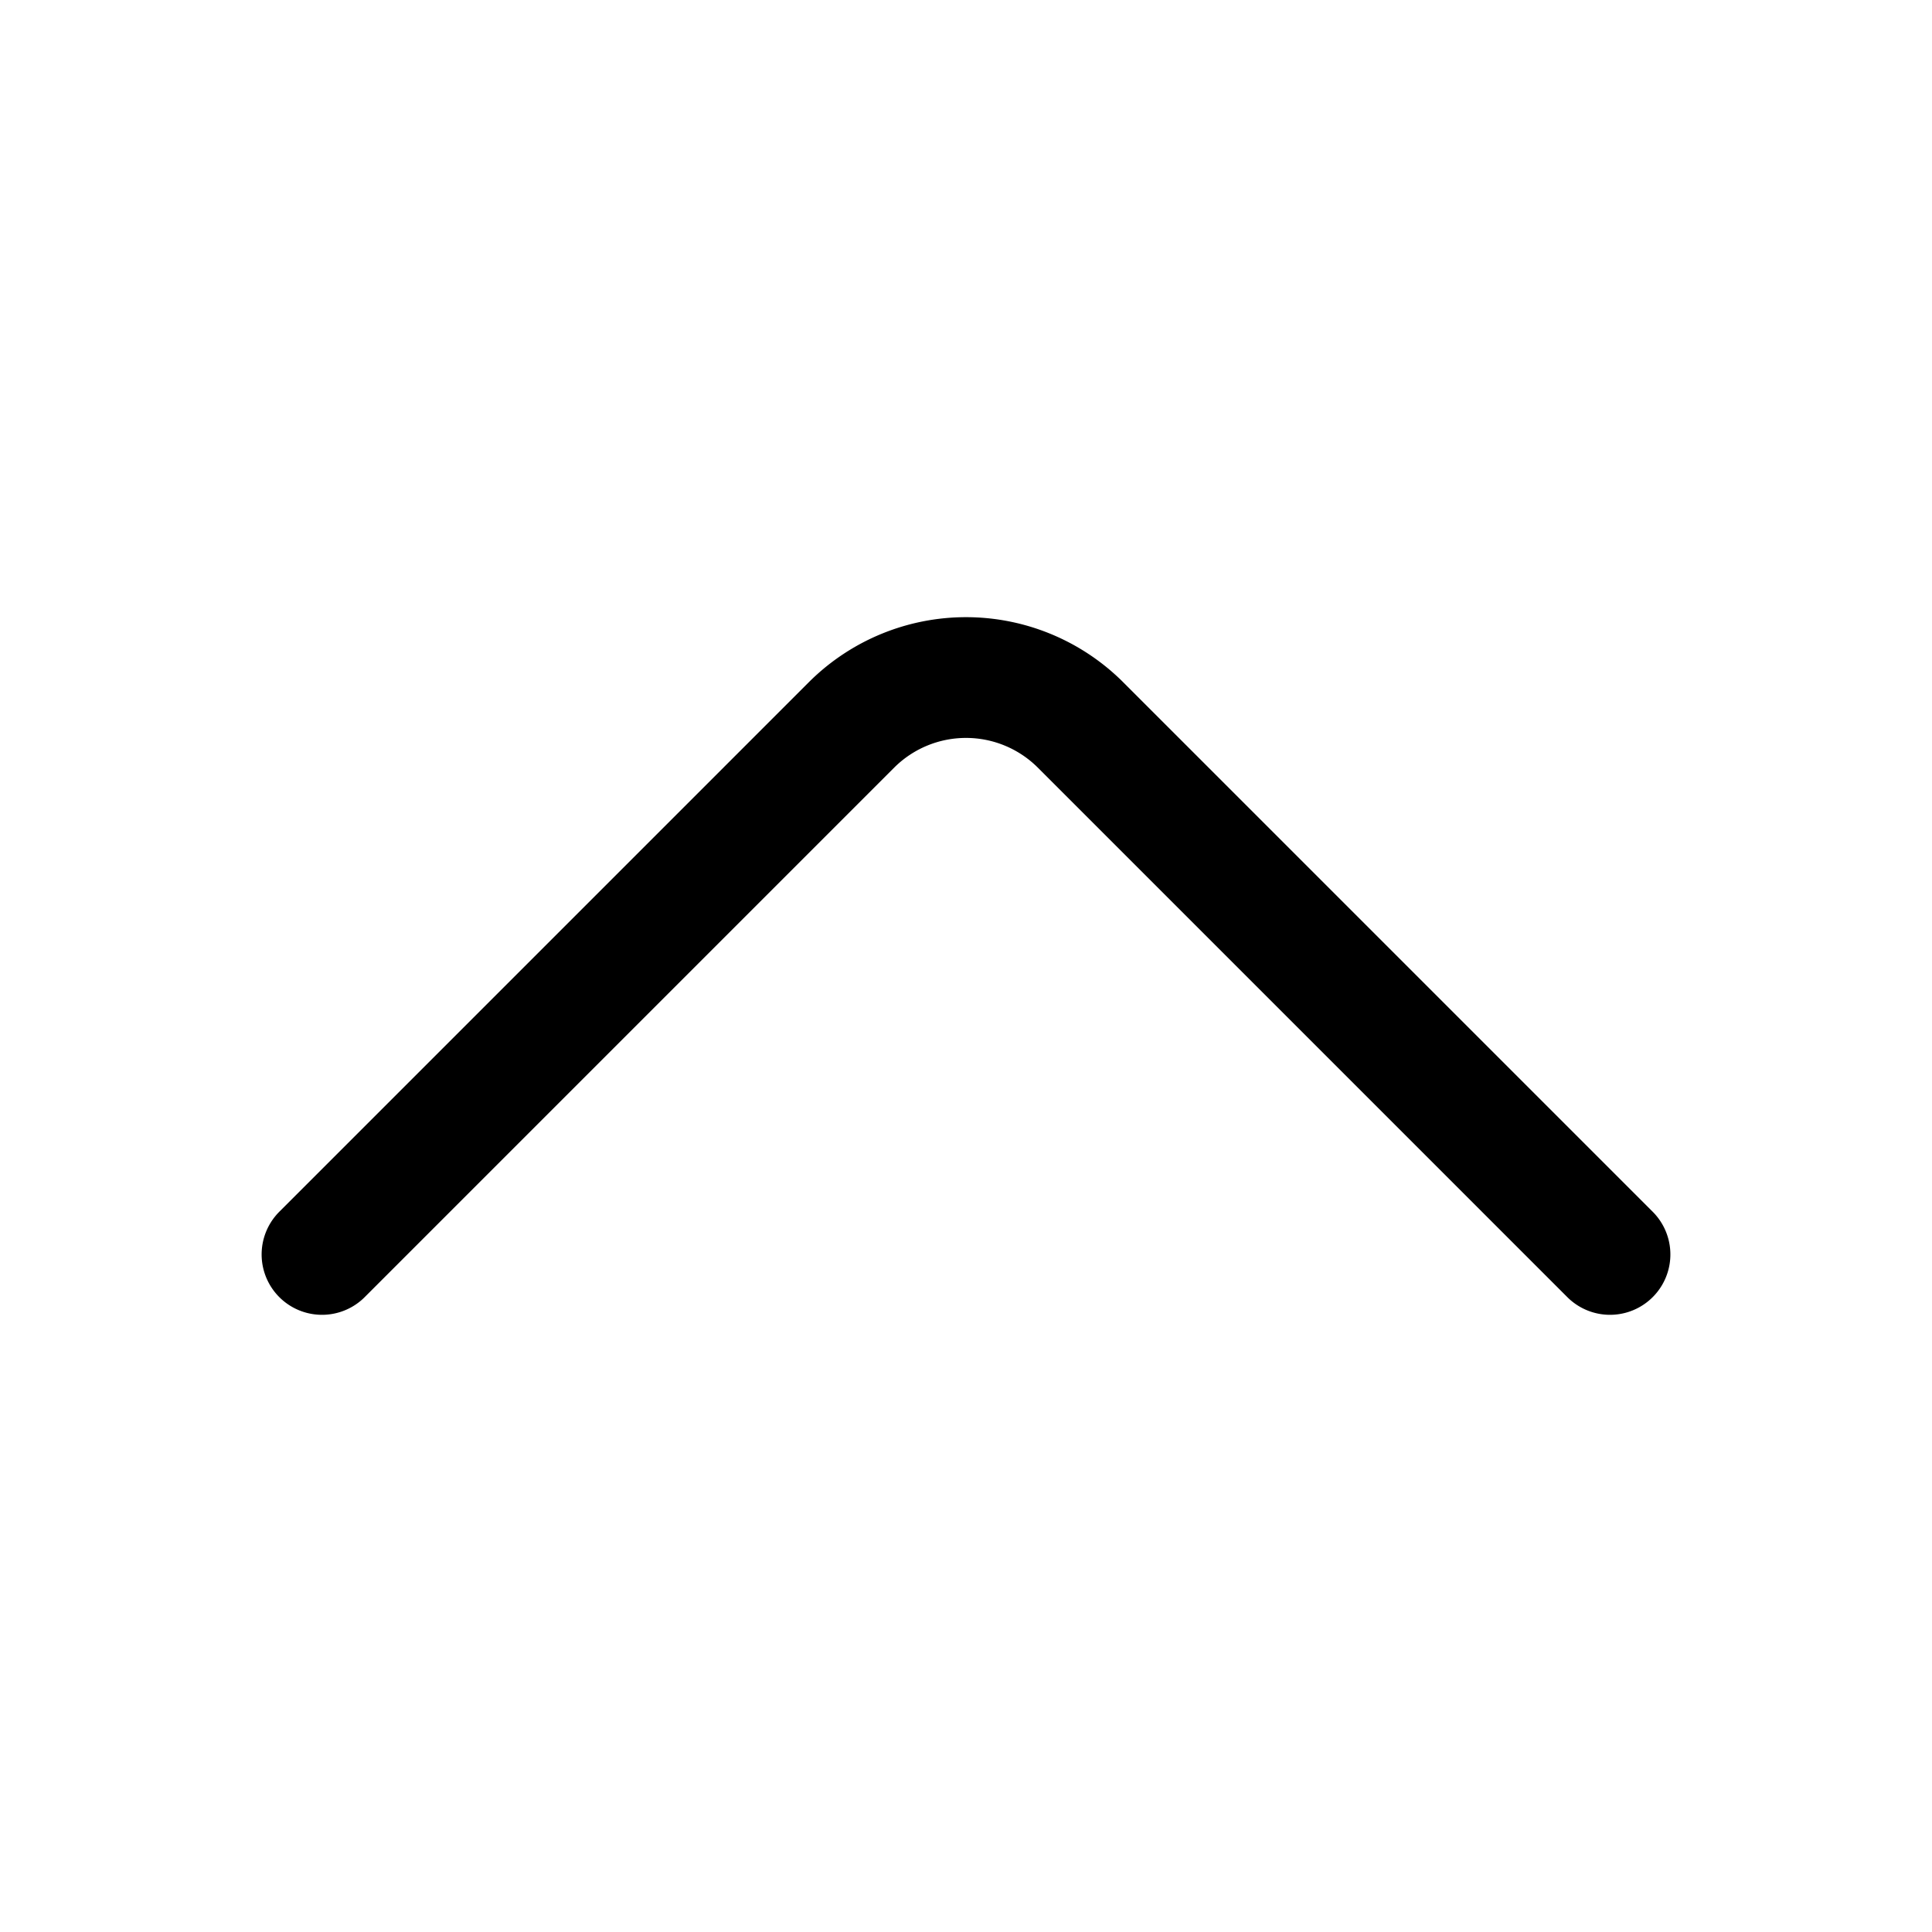
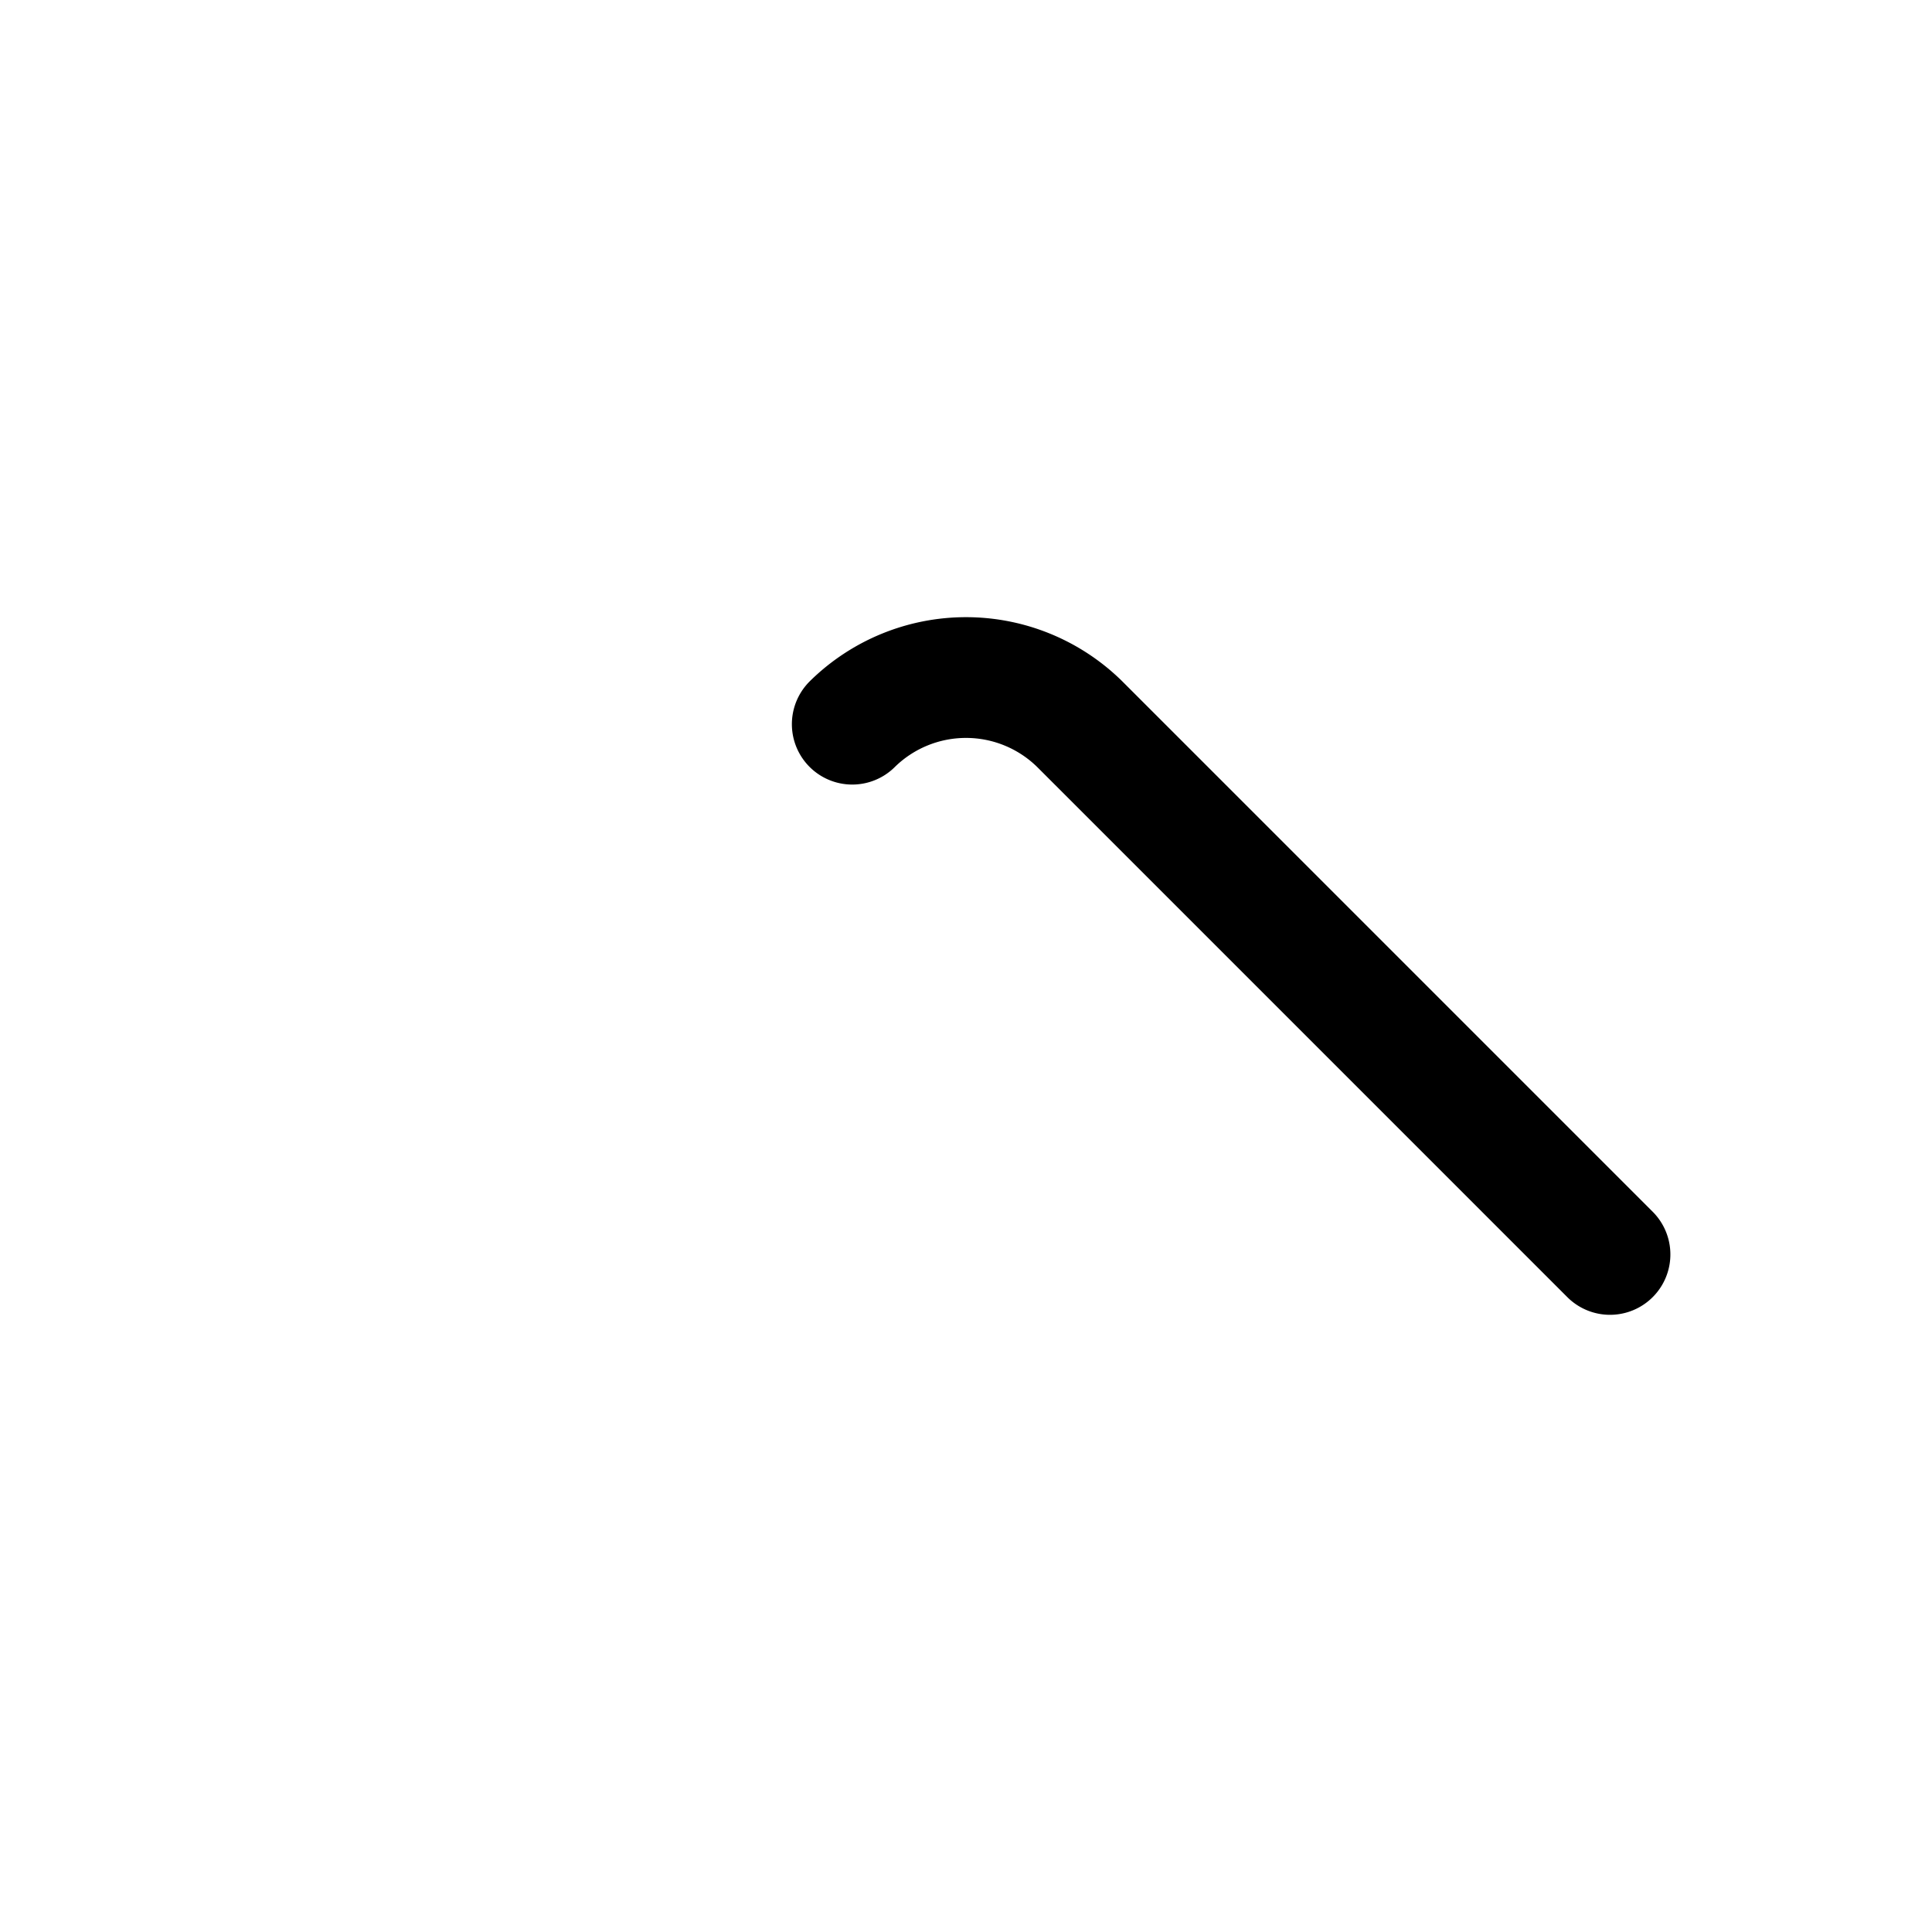
<svg xmlns="http://www.w3.org/2000/svg" width="800" height="800" viewBox="0 0 24 24">
-   <path fill="none" stroke="currentColor" stroke-linecap="round" stroke-linejoin="round" stroke-width="1.5" d="m20 15.583l-6.587-6.587a2.013 2.013 0 0 0-2.826 0L4 15.583" />
+   <path fill="none" stroke="currentColor" stroke-linecap="round" stroke-linejoin="round" stroke-width="1.5" d="m20 15.583l-6.587-6.587a2.013 2.013 0 0 0-2.826 0" />
</svg>